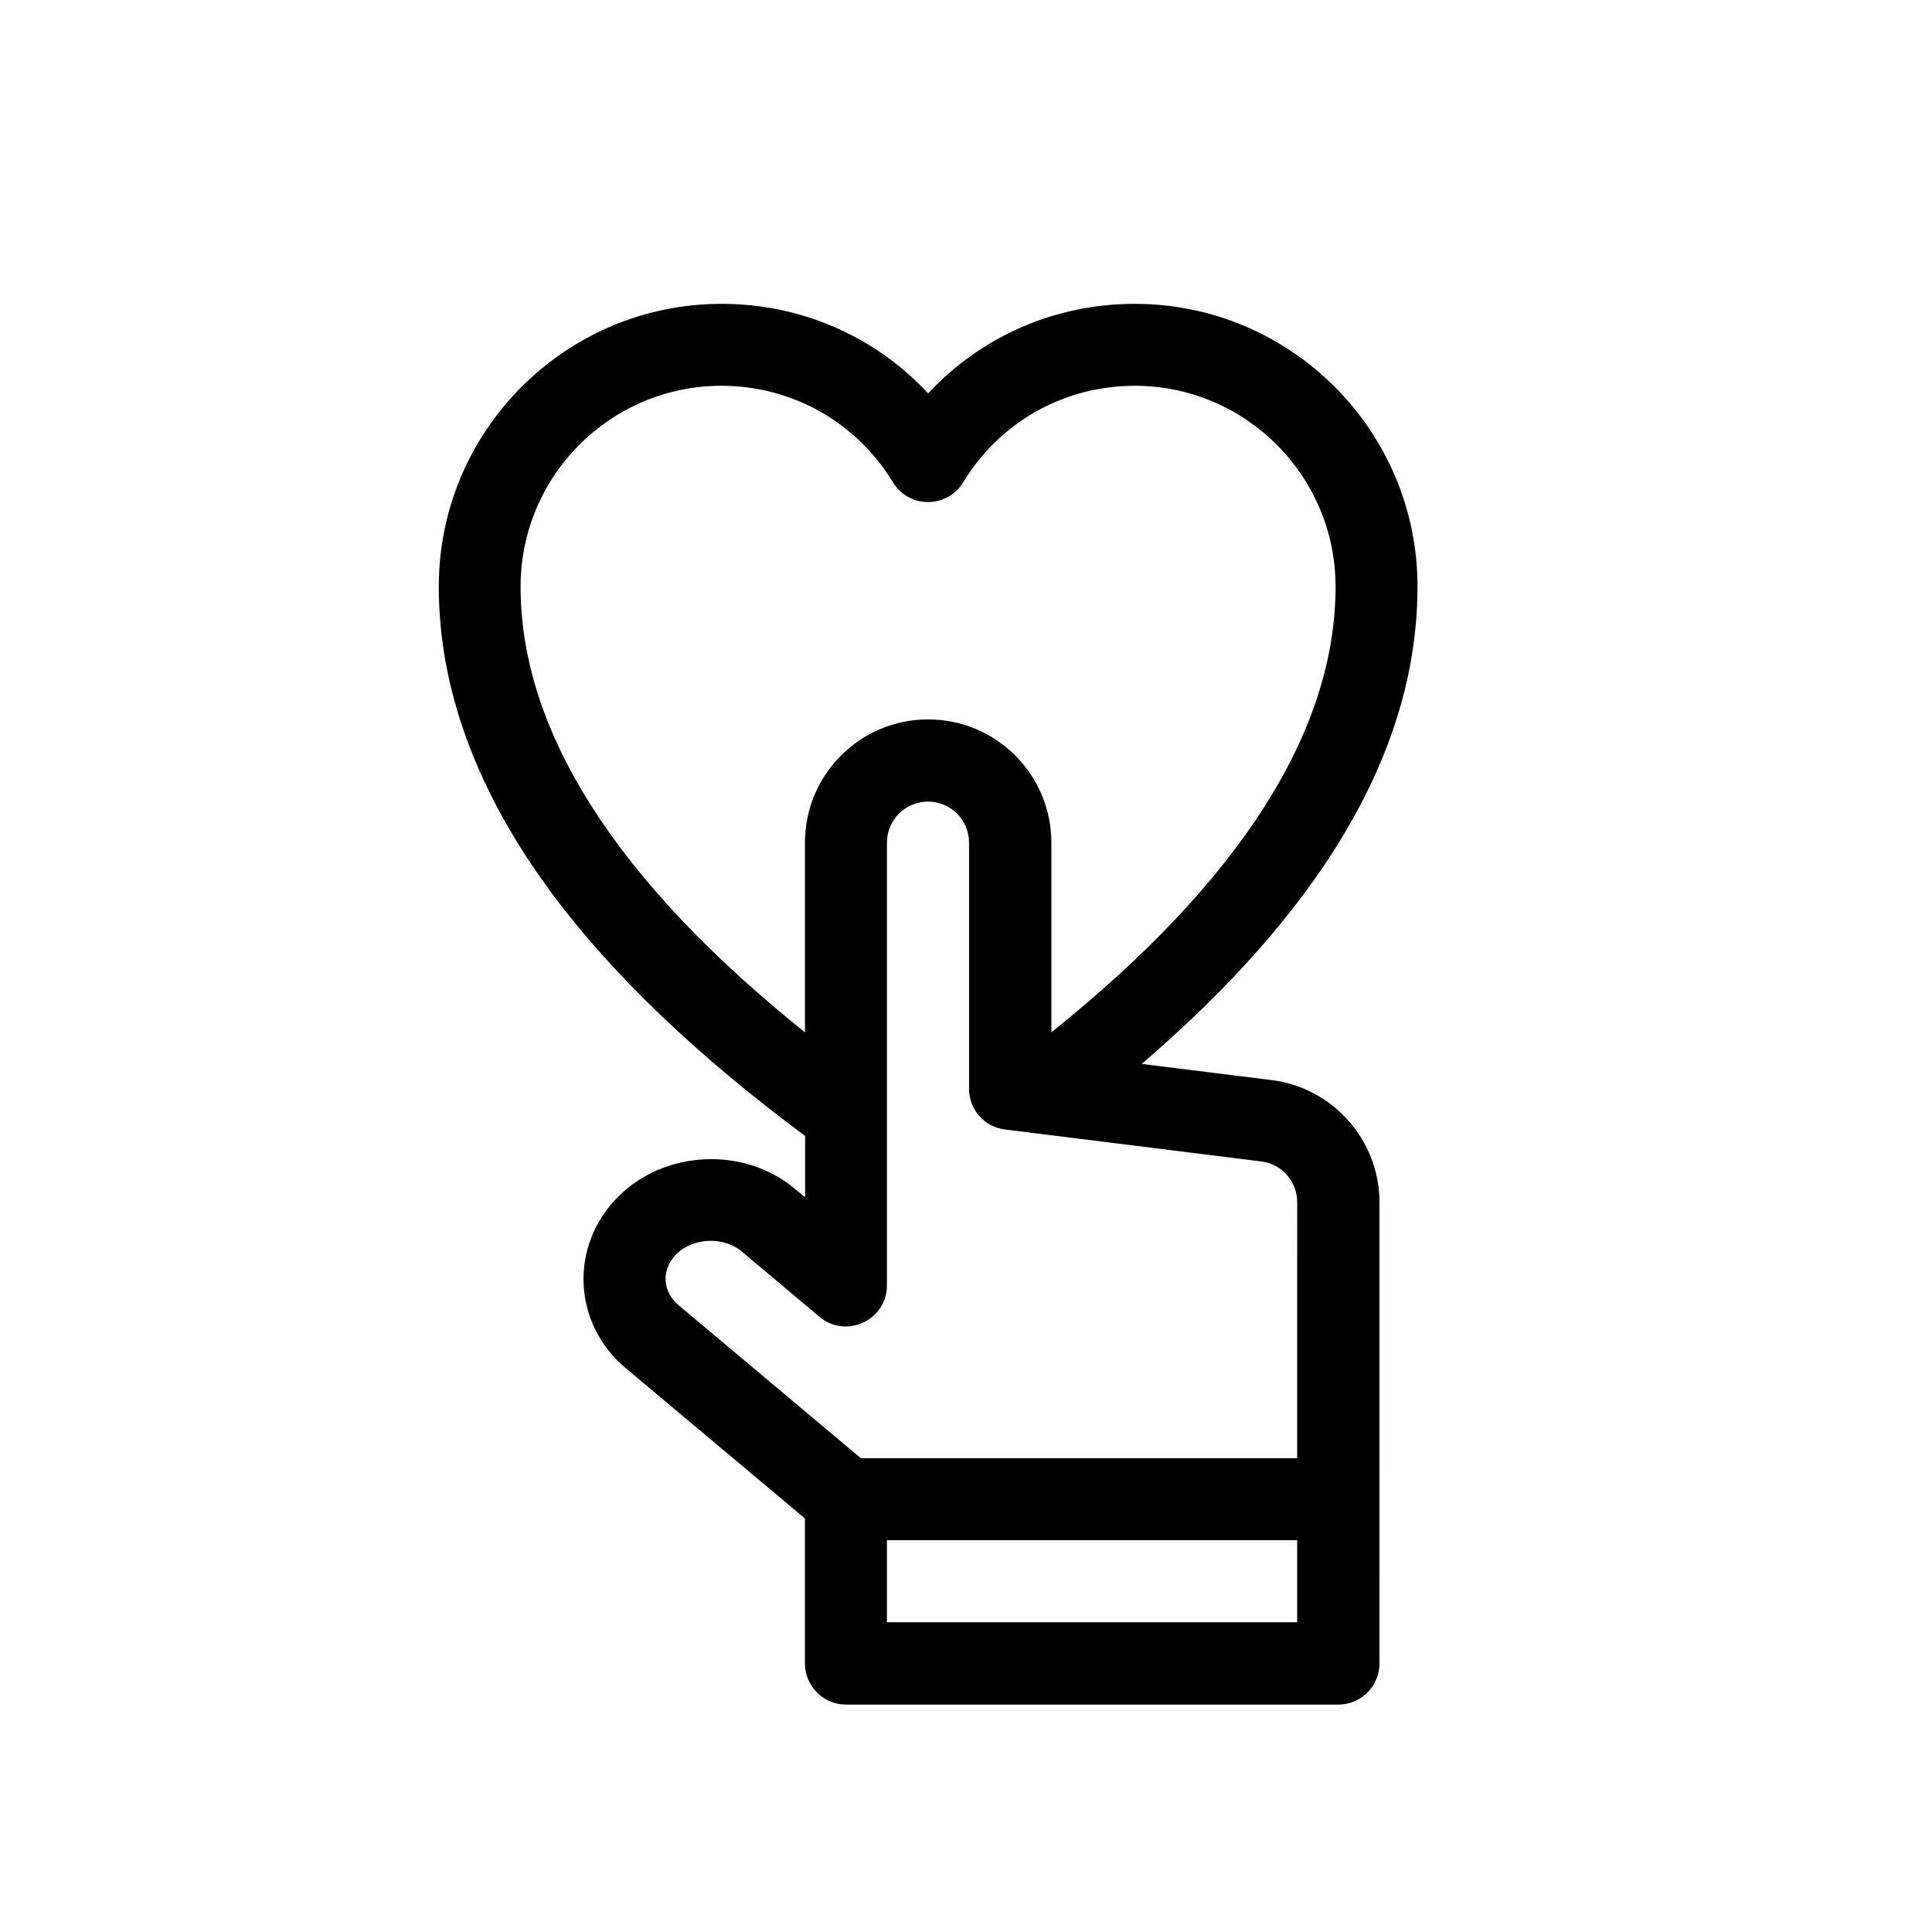
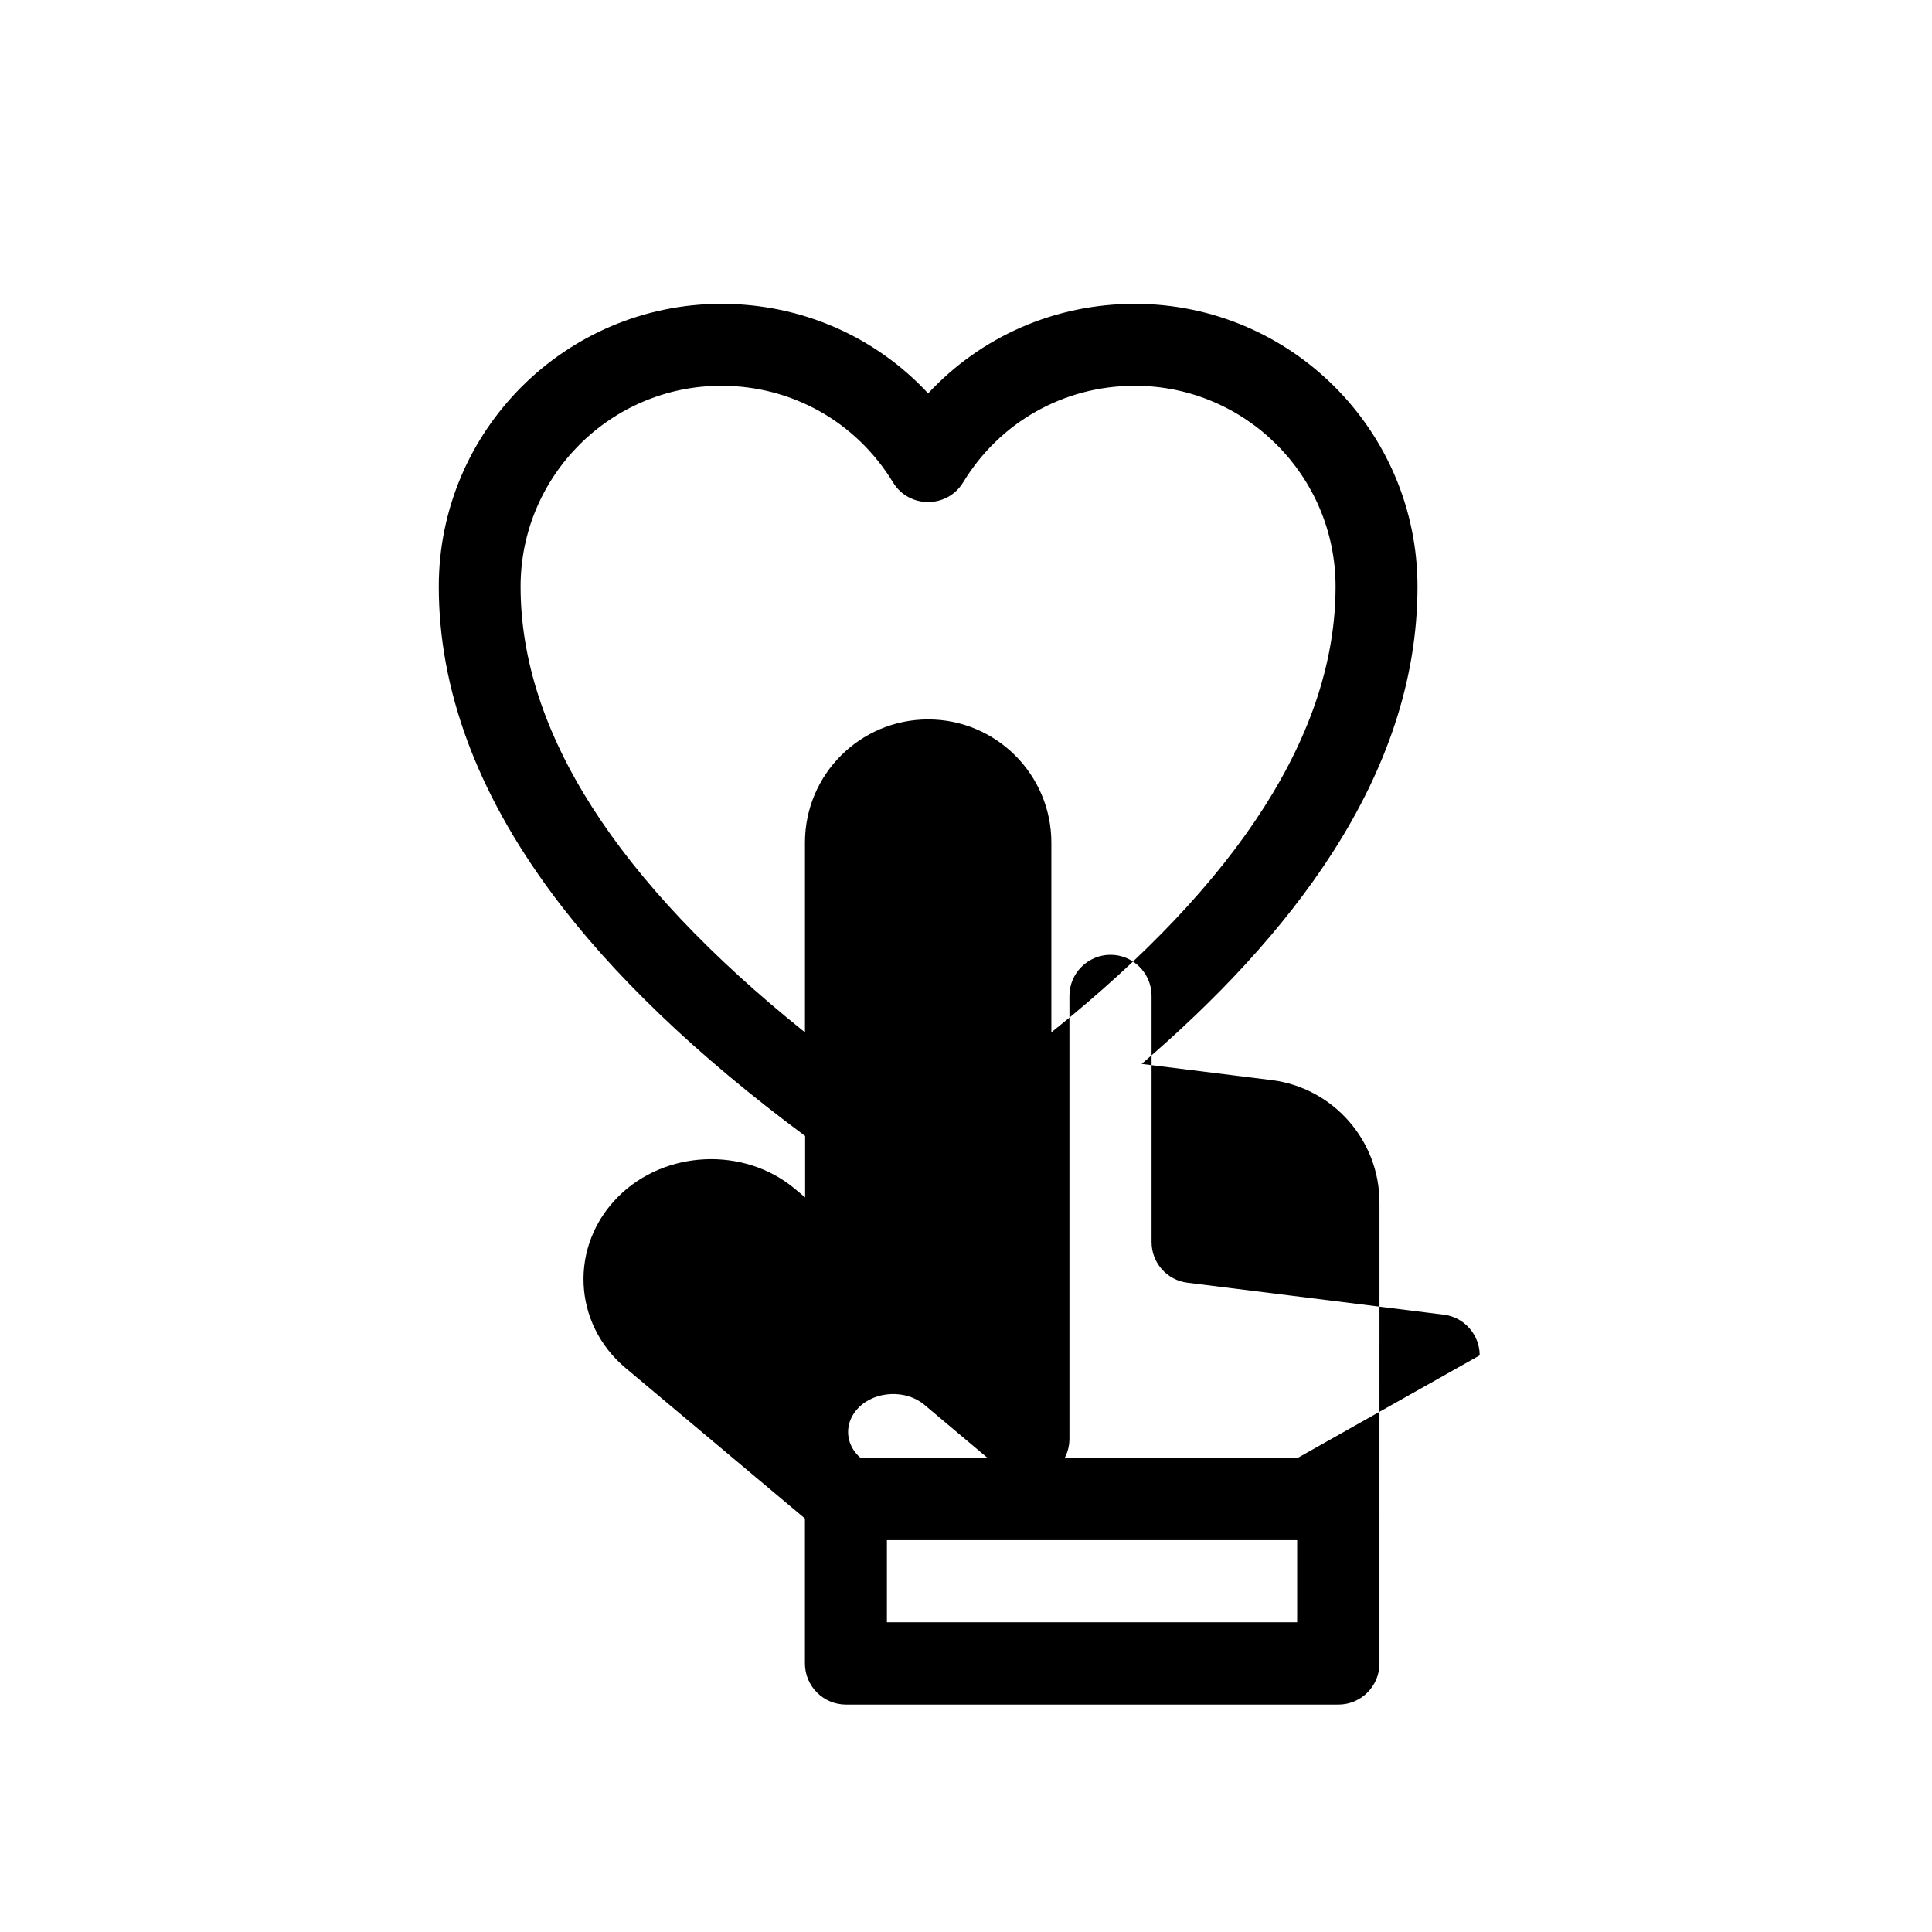
<svg xmlns="http://www.w3.org/2000/svg" fill="#000000" width="800px" height="800px" version="1.1" viewBox="144 144 512 512">
-   <path d="m480.96 430.23-34.41-4.281c38.391-32.949 73.102-75.723 73.102-126.51 0-41.312-33.605-74.918-74.918-74.918-21.16 0-40.758 8.664-54.766 23.73-14.008-15.062-33.605-23.73-54.766-23.73-41.312 0-74.918 33.605-74.918 74.918 0 27.156 10.078 54.512 29.977 81.316 15.871 21.41 38.441 43.023 67.109 64.285v16.273l-2.719-2.266c-13.402-11.234-34.41-10.328-46.805 2.066-13 13-12.141 33.605 1.965 45.445l47.508 39.852v38.441c0 5.996 4.887 10.883 10.883 10.883h130.49c5.996 0 10.883-4.887 10.883-10.883l0.004-122.28c-0.051-16.422-12.344-30.328-28.617-32.344zm-199-130.79c0-29.32 23.879-53.203 53.203-53.203 18.742 0 35.719 9.574 45.492 25.594 4.231 6.953 14.359 6.953 18.59 0 9.723-16.02 26.754-25.594 45.492-25.594 29.32 0 53.203 23.879 53.203 53.203 0 38.391-25.34 78.09-75.32 118.14v-50.281c0-17.984-14.609-32.648-32.648-32.648-18.035 0-32.648 14.609-32.648 32.648v50.281c-50.023-40.105-75.363-79.805-75.363-118.14zm205.8 274.48h-108.72v-21.766h108.72zm0-43.48h-115.62l-48.367-40.605c-4.281-3.629-4.535-9.422-0.605-13.402 4.434-4.484 12.594-4.836 17.434-0.754l20.555 17.281c7.055 5.945 17.887 0.906 17.887-8.312v-117.34c0-5.996 4.887-10.883 10.883-10.883s10.883 4.887 10.883 10.883v65.242c0 5.492 4.082 10.125 9.523 10.781l67.914 8.465c5.441 0.656 9.523 5.34 9.523 10.781z" />
+   <path d="m480.96 430.23-34.41-4.281c38.391-32.949 73.102-75.723 73.102-126.51 0-41.312-33.605-74.918-74.918-74.918-21.16 0-40.758 8.664-54.766 23.73-14.008-15.062-33.605-23.73-54.766-23.73-41.312 0-74.918 33.605-74.918 74.918 0 27.156 10.078 54.512 29.977 81.316 15.871 21.41 38.441 43.023 67.109 64.285v16.273l-2.719-2.266c-13.402-11.234-34.41-10.328-46.805 2.066-13 13-12.141 33.605 1.965 45.445l47.508 39.852v38.441c0 5.996 4.887 10.883 10.883 10.883h130.49c5.996 0 10.883-4.887 10.883-10.883l0.004-122.28c-0.051-16.422-12.344-30.328-28.617-32.344zm-199-130.79c0-29.32 23.879-53.203 53.203-53.203 18.742 0 35.719 9.574 45.492 25.594 4.231 6.953 14.359 6.953 18.59 0 9.723-16.02 26.754-25.594 45.492-25.594 29.32 0 53.203 23.879 53.203 53.203 0 38.391-25.34 78.09-75.32 118.14v-50.281c0-17.984-14.609-32.648-32.648-32.648-18.035 0-32.648 14.609-32.648 32.648v50.281c-50.023-40.105-75.363-79.805-75.363-118.14zm205.8 274.48h-108.72v-21.766h108.72zm0-43.48h-115.62c-4.281-3.629-4.535-9.422-0.605-13.402 4.434-4.484 12.594-4.836 17.434-0.754l20.555 17.281c7.055 5.945 17.887 0.906 17.887-8.312v-117.34c0-5.996 4.887-10.883 10.883-10.883s10.883 4.887 10.883 10.883v65.242c0 5.492 4.082 10.125 9.523 10.781l67.914 8.465c5.441 0.656 9.523 5.34 9.523 10.781z" />
</svg>